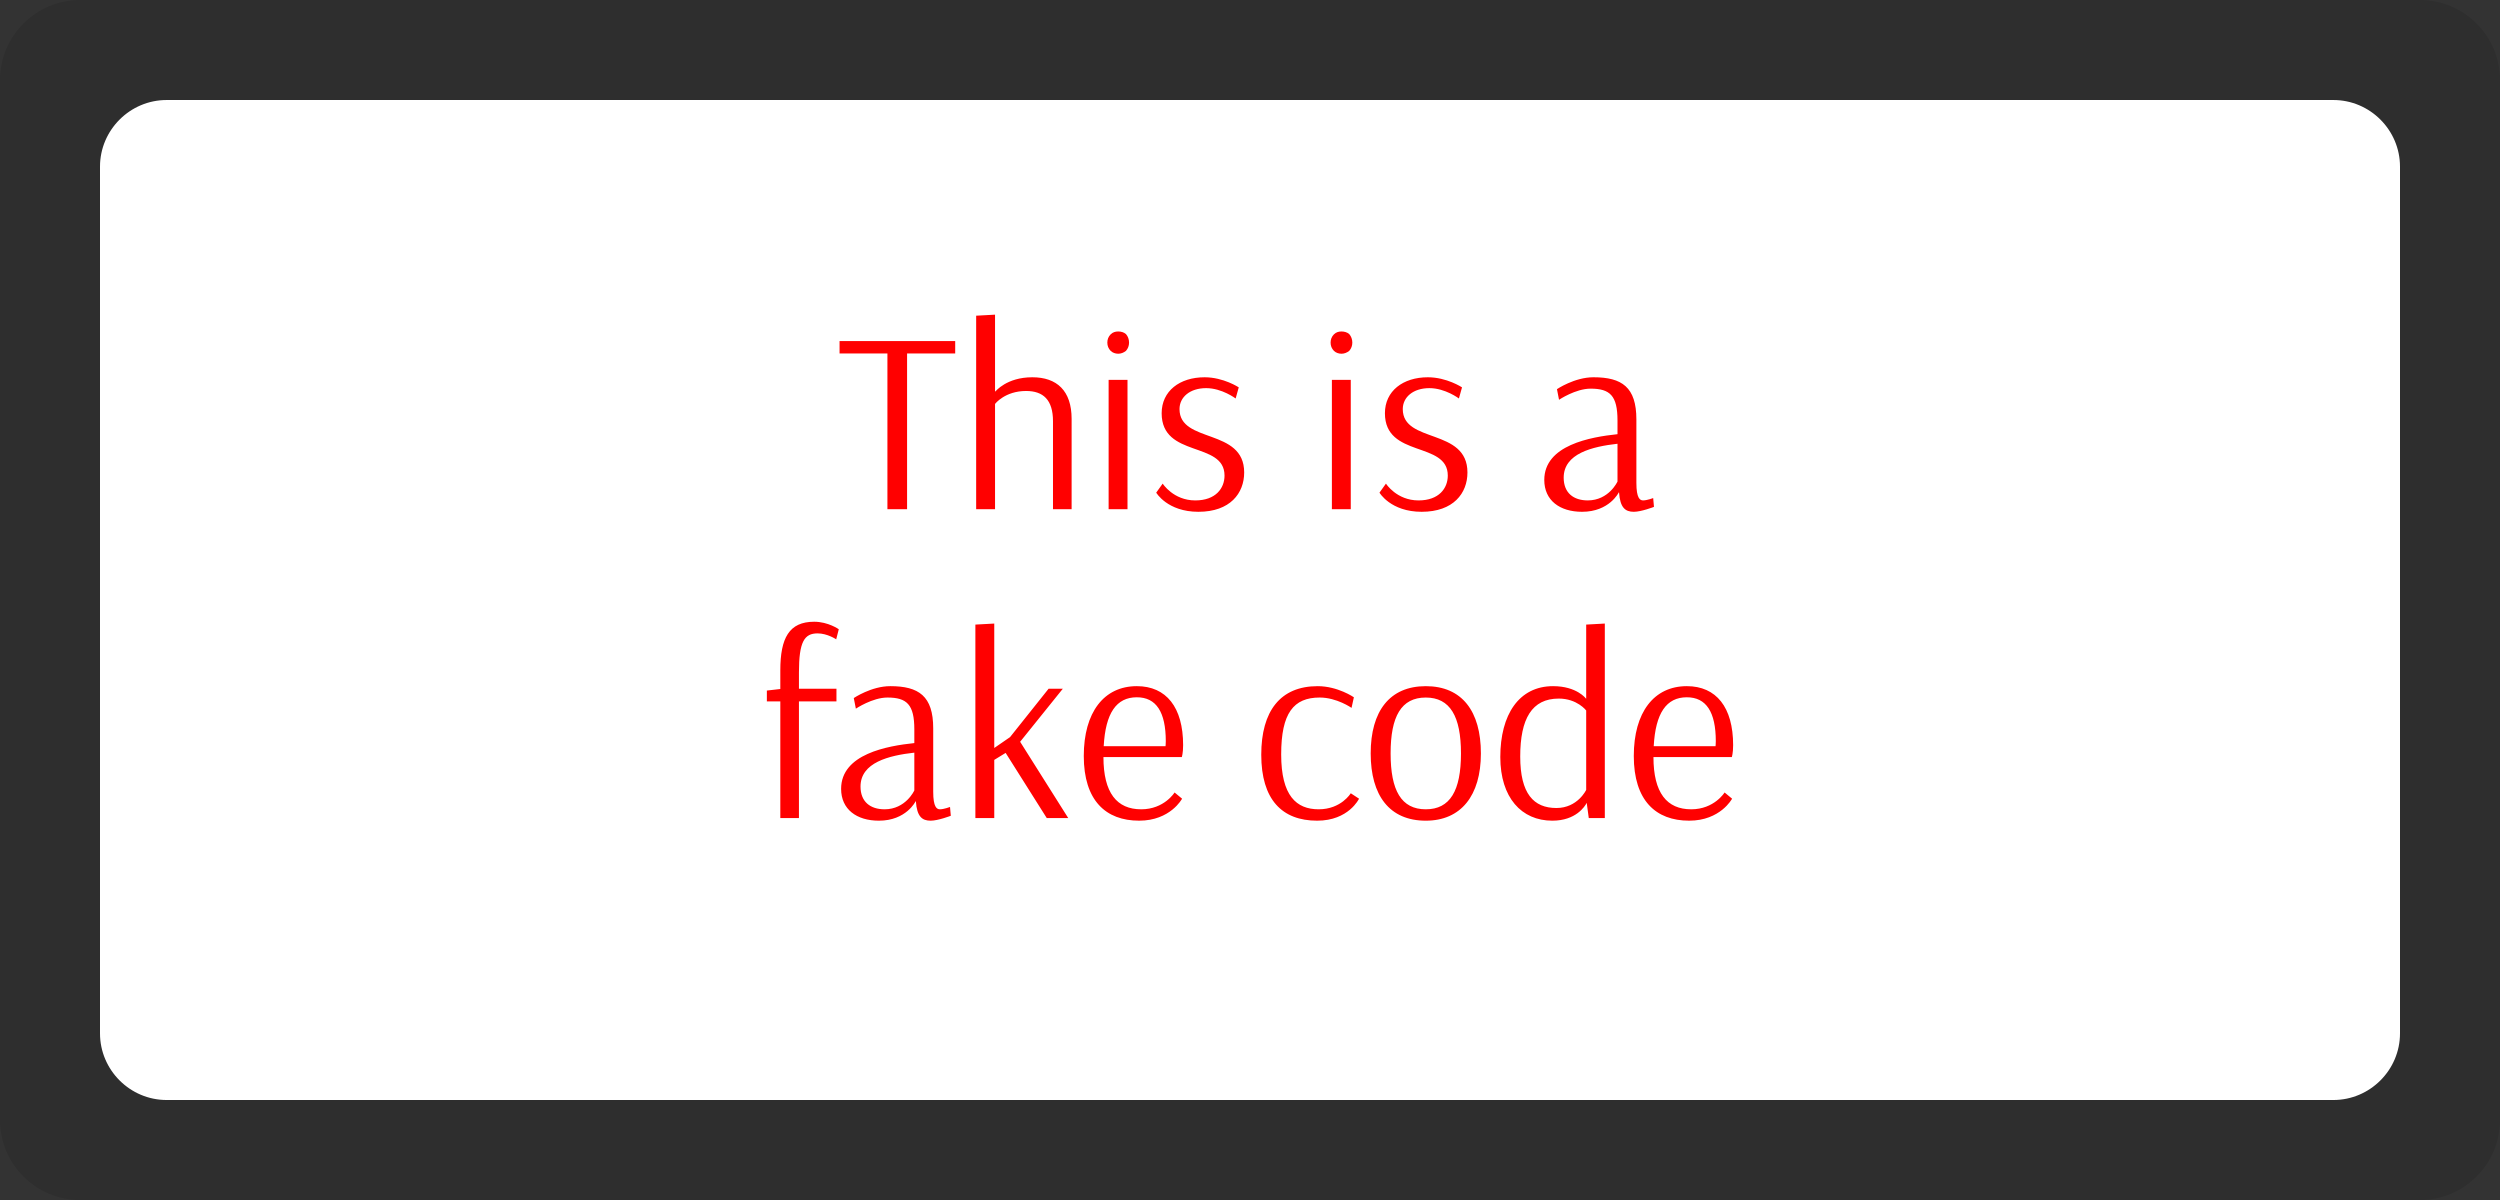
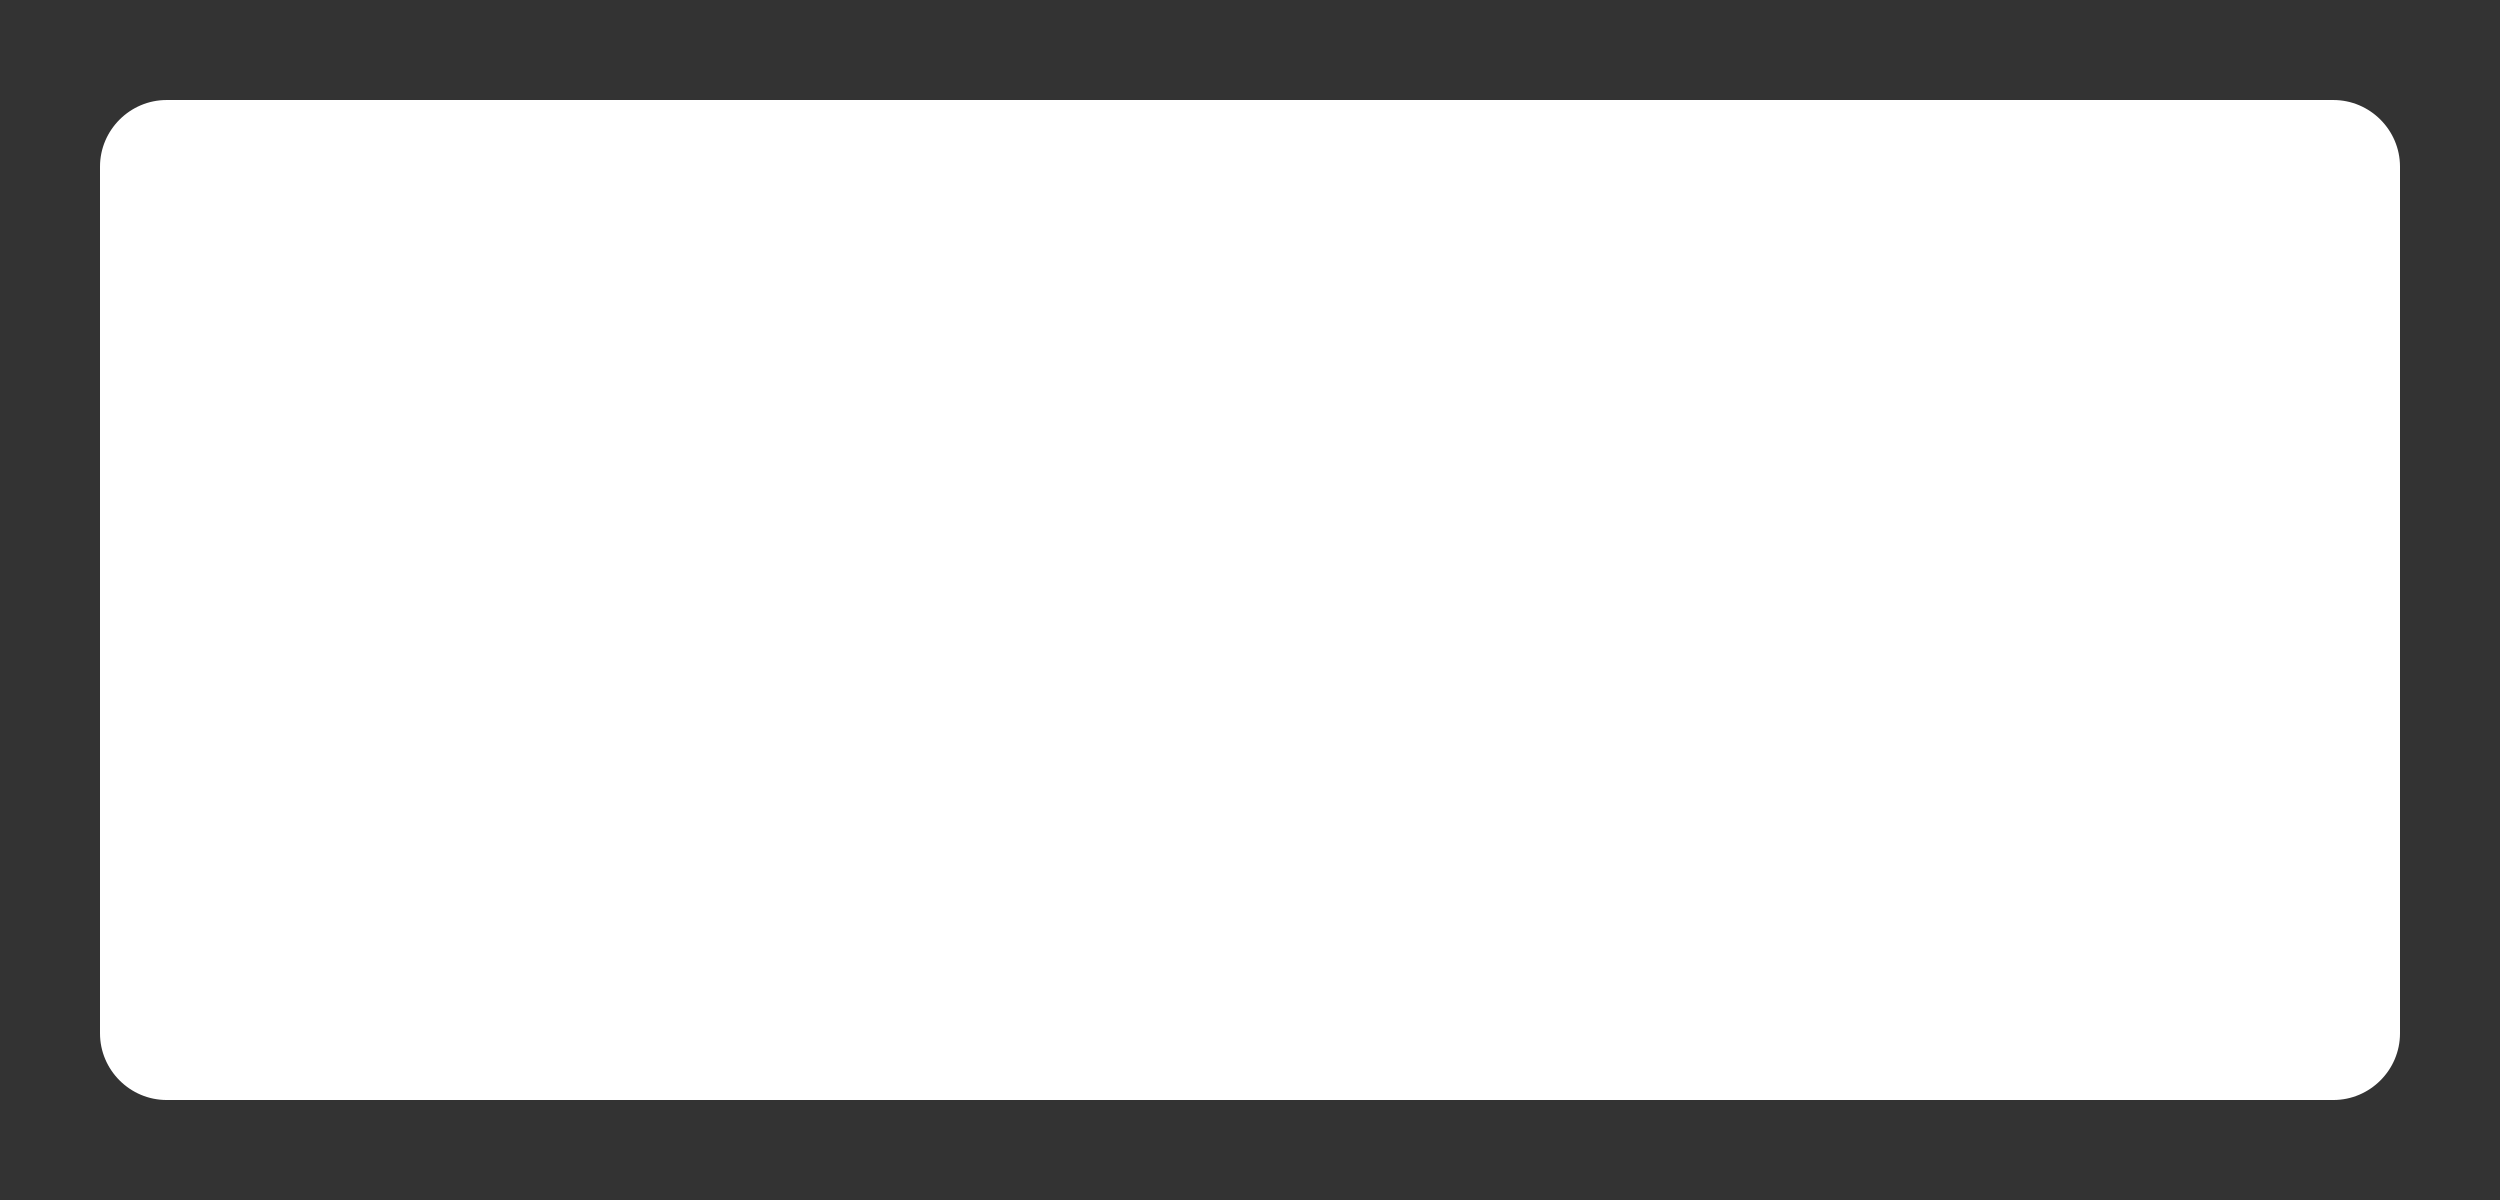
<svg xmlns="http://www.w3.org/2000/svg" xmlns:ns1="http://www.inkscape.org/namespaces/inkscape" xmlns:ns2="http://sodipodi.sourceforge.net/DTD/sodipodi-0.dtd" width="37.5mm" height="18mm" viewBox="0 0 37.5 18" version="1.1" id="svg5" ns1:version="1.1.1 (3bf5ae0d25, 2021-09-20)" ns2:docname="v2.svg">
  <rect x="0" y="0" width="37.5" height="18" fill="#333333" stroke="none" />
  <ns2:namedview id="namedview7" pagecolor="#ffffff" bordercolor="#666666" borderopacity="1.0" ns1:pageshadow="2" ns1:pageopacity="0.0" ns1:pagecheckerboard="0" ns1:document-units="mm" showgrid="false" ns1:zoom="0.74118967" ns1:cx="367.65218" ns1:cy="-225.98804" ns1:window-width="1920" ns1:window-height="1017" ns1:window-x="-8" ns1:window-y="-8" ns1:window-maximized="1" ns1:current-layer="layer1" />
  <defs id="defs2">
    <linearGradient id="id0" gradientUnits="userSpaceOnUse" x1="183510" y1="-455110" x2="17452170" y2="8543050">
      <stop offset="0" stop-opacity="1" stop-color="#420069" id="stop9" />
      <stop offset="1" stop-opacity="1" stop-color="#8474BD" id="stop11" />
    </linearGradient>
    <linearGradient id="id1" gradientUnits="userSpaceOnUse" x1="5842870" y1="7137380" x2="842850" y2="2137420">
      <stop offset="0" stop-opacity="1" stop-color="#420069" id="stop14" />
      <stop offset="1" stop-opacity="1" stop-color="#8474BD" id="stop16" />
    </linearGradient>
    <radialGradient id="id2" gradientUnits="userSpaceOnUse" gradientTransform="matrix(2.126,0,0,2.126,-4017410,-4022060)" cx="3568020" cy="3571630" r="64930" fx="3568020" fy="3571630">
      <stop offset="0" stop-opacity="1" stop-color="#F5FACB" id="stop19" />
      <stop offset="0.502" stop-opacity="1" stop-color="#91C419" id="stop21" />
      <stop offset="1" stop-opacity="1" stop-color="#91C419" id="stop23" />
    </radialGradient>
    <radialGradient id="id3" gradientUnits="userSpaceOnUse" gradientTransform="matrix(2.126,0,0,2.126,-3899920,-4063480)" cx="3463680" cy="3608940" r="64930" fx="3463680" fy="3608940">
      <stop offset="0" stop-opacity="1" stop-color="#F5FACB" id="stop26" />
      <stop offset="0.502" stop-opacity="1" stop-color="#91C419" id="stop28" />
      <stop offset="1" stop-opacity="1" stop-color="#91C419" id="stop30" />
    </radialGradient>
    <radialGradient id="id4" gradientUnits="userSpaceOnUse" gradientTransform="matrix(2.126,0,0,2.126,-3783290,-4149940)" cx="3359980" cy="3685600" r="71420" fx="3359980" fy="3685600">
      <stop offset="0" stop-opacity="1" stop-color="#F5FACB" id="stop33" />
      <stop offset="0.502" stop-opacity="1" stop-color="#91C419" id="stop35" />
      <stop offset="1" stop-opacity="1" stop-color="#91C419" id="stop37" />
    </radialGradient>
    <radialGradient id="id5" gradientUnits="userSpaceOnUse" gradientTransform="matrix(2.126,0,0,2.126,-3646750,-4242420)" cx="3238540" cy="3767530" r="73620" fx="3238540" fy="3767530">
      <stop offset="0" stop-opacity="1" stop-color="#F5FACB" id="stop40" />
      <stop offset="0.502" stop-opacity="1" stop-color="#91C419" id="stop42" />
      <stop offset="1" stop-opacity="1" stop-color="#91C419" id="stop44" />
    </radialGradient>
    <radialGradient id="id6" gradientUnits="userSpaceOnUse" gradientTransform="matrix(2.126,0,0,2.126,-4400800,-3669450)" cx="3908970" cy="3258910" r="69760" fx="3908970" fy="3258910">
      <stop offset="0" stop-opacity="1" stop-color="#F5FACB" id="stop47" />
      <stop offset="0.502" stop-opacity="1" stop-color="#91C419" id="stop49" />
      <stop offset="1" stop-opacity="1" stop-color="#91C419" id="stop51" />
    </radialGradient>
    <radialGradient id="id7" gradientUnits="userSpaceOnUse" gradientTransform="matrix(2.126,0,0,2.126,-4369710,-3367360)" cx="3880320" cy="2990230" r="69750" fx="3880320" fy="2990230">
      <stop offset="0" stop-opacity="1" stop-color="#F5FACB" id="stop54" />
      <stop offset="0.502" stop-opacity="1" stop-color="#91C419" id="stop56" />
      <stop offset="1" stop-opacity="1" stop-color="#91C419" id="stop58" />
    </radialGradient>
    <radialGradient id="id8" gradientUnits="userSpaceOnUse" gradientTransform="matrix(2.126,0,0,2.126,-3792010,-3093440)" cx="3367590" cy="2747210" r="59480" fx="3367590" fy="2747210">
      <stop offset="0" stop-opacity="1" stop-color="#F5FACB" id="stop61" />
      <stop offset="0.502" stop-opacity="1" stop-color="#91C419" id="stop63" />
      <stop offset="1" stop-opacity="1" stop-color="#91C419" id="stop65" />
    </radialGradient>
    <radialGradient id="id9" gradientUnits="userSpaceOnUse" gradientTransform="matrix(2.126,0,0,2.126,-3910540,-3062900)" cx="3473010" cy="2720680" r="54080" fx="3473010" fy="2720680">
      <stop offset="0" stop-opacity="1" stop-color="#F5FACB" id="stop68" />
      <stop offset="0.502" stop-opacity="1" stop-color="#91C419" id="stop70" />
      <stop offset="1" stop-opacity="1" stop-color="#91C419" id="stop72" />
    </radialGradient>
    <radialGradient id="id10" gradientUnits="userSpaceOnUse" gradientTransform="matrix(2.126,0,0,2.126,-3442400,-4320380)" cx="3057430" cy="3836730" r="73620" fx="3057430" fy="3836730">
      <stop offset="0" stop-opacity="1" stop-color="#F5FACB" id="stop75" />
      <stop offset="0.502" stop-opacity="1" stop-color="#91C419" id="stop77" />
      <stop offset="1" stop-opacity="1" stop-color="#91C419" id="stop79" />
    </radialGradient>
    <radialGradient id="id11" gradientUnits="userSpaceOnUse" gradientTransform="matrix(2.126,0,0,2.126,-3313980,-4381840)" cx="2942950" cy="3891250" r="80050" fx="2942950" fy="3891250">
      <stop offset="0" stop-opacity="1" stop-color="#F5FACB" id="stop82" />
      <stop offset="0.502" stop-opacity="1" stop-color="#91C419" id="stop84" />
      <stop offset="1" stop-opacity="1" stop-color="#91C419" id="stop86" />
    </radialGradient>
    <radialGradient id="id12" gradientUnits="userSpaceOnUse" gradientTransform="matrix(2.126,0,0,2.126,-4225840,-4809630)" cx="3753630" cy="4271690" r="81110" fx="3753630" fy="4271690">
      <stop offset="0" stop-opacity="1" stop-color="#F5FACB" id="stop89" />
      <stop offset="0.502" stop-opacity="1" stop-color="#91C419" id="stop91" />
      <stop offset="1" stop-opacity="1" stop-color="#91C419" id="stop93" />
    </radialGradient>
    <radialGradient id="id13" gradientUnits="userSpaceOnUse" gradientTransform="matrix(2.126,0,0,2.126,-4104430,-5095570)" cx="3645500" cy="4525230" r="73000" fx="3645500" fy="4525230">
      <stop offset="0" stop-opacity="1" stop-color="#F5FACB" id="stop96" />
      <stop offset="0.502" stop-opacity="1" stop-color="#91C419" id="stop98" />
      <stop offset="1" stop-opacity="1" stop-color="#91C419" id="stop100" />
    </radialGradient>
    <radialGradient id="id14" gradientUnits="userSpaceOnUse" gradientTransform="matrix(2.126,0,0,2.126,-3914810,-5336510)" cx="3477250" cy="4739400" r="69250" fx="3477250" fy="4739400">
      <stop offset="0" stop-opacity="1" stop-color="#F5FACB" id="stop103" />
      <stop offset="0.502" stop-opacity="1" stop-color="#91C419" id="stop105" />
      <stop offset="1" stop-opacity="1" stop-color="#91C419" id="stop107" />
    </radialGradient>
    <radialGradient id="id15" gradientUnits="userSpaceOnUse" gradientTransform="matrix(2.126,0,0,2.126,-3673070,-5543190)" cx="3261970" cy="4922780" r="65470" fx="3261970" fy="4922780">
      <stop offset="0" stop-opacity="1" stop-color="#F5FACB" id="stop110" />
      <stop offset="0.502" stop-opacity="1" stop-color="#91C419" id="stop112" />
      <stop offset="1" stop-opacity="1" stop-color="#91C419" id="stop114" />
    </radialGradient>
    <radialGradient id="id16" gradientUnits="userSpaceOnUse" gradientTransform="matrix(2.126,0,0,2.126,-3494670,-5658170)" cx="3103570" cy="5024950" r="65470" fx="3103570" fy="5024950">
      <stop offset="0" stop-opacity="1" stop-color="#F5FACB" id="stop117" />
      <stop offset="0.502" stop-opacity="1" stop-color="#91C419" id="stop119" />
      <stop offset="1" stop-opacity="1" stop-color="#91C419" id="stop121" />
    </radialGradient>
    <radialGradient id="id17" gradientUnits="userSpaceOnUse" gradientTransform="matrix(2.126,0,0,2.126,-3340620,-5735440)" cx="2966790" cy="5093620" r="65470" fx="2966790" fy="5093620">
      <stop offset="0" stop-opacity="1" stop-color="#F5FACB" id="stop124" />
      <stop offset="0.502" stop-opacity="1" stop-color="#91C419" id="stop126" />
      <stop offset="1" stop-opacity="1" stop-color="#91C419" id="stop128" />
    </radialGradient>
    <radialGradient id="id18" gradientUnits="userSpaceOnUse" gradientTransform="matrix(2.126,0,0,2.126,-3091540,-5893820)" cx="2745370" cy="5234530" r="75700" fx="2745370" fy="5234530">
      <stop offset="0" stop-opacity="1" stop-color="#F5FACB" id="stop131" />
      <stop offset="0.502" stop-opacity="1" stop-color="#91C419" id="stop133" />
      <stop offset="1" stop-opacity="1" stop-color="#91C419" id="stop135" />
    </radialGradient>
    <radialGradient id="id19" gradientUnits="userSpaceOnUse" gradientTransform="matrix(2.126,0,0,2.126,-2905750,-6015750)" cx="2580580" cy="5342560" r="82190" fx="2580580" fy="5342560">
      <stop offset="0" stop-opacity="1" stop-color="#F5FACB" id="stop138" />
      <stop offset="0.502" stop-opacity="1" stop-color="#91C419" id="stop140" />
      <stop offset="1" stop-opacity="1" stop-color="#91C419" id="stop142" />
    </radialGradient>
    <radialGradient id="id20" gradientUnits="userSpaceOnUse" gradientTransform="matrix(2.126,0,0,2.126,-2802530,-6156980)" cx="2489020" cy="5468220" r="88100" fx="2489020" fy="5468220">
      <stop offset="0" stop-opacity="1" stop-color="#F5FACB" id="stop145" />
      <stop offset="0.502" stop-opacity="1" stop-color="#91C419" id="stop147" />
      <stop offset="1" stop-opacity="1" stop-color="#91C419" id="stop149" />
    </radialGradient>
    <radialGradient id="id21" gradientUnits="userSpaceOnUse" gradientTransform="matrix(2.126,0,0,2.126,-2707500,-6296190)" cx="2404690" cy="5592020" r="96210" fx="2404690" fy="5592020">
      <stop offset="0" stop-opacity="1" stop-color="#F5FACB" id="stop152" />
      <stop offset="0.502" stop-opacity="1" stop-color="#91C419" id="stop154" />
      <stop offset="1" stop-opacity="1" stop-color="#91C419" id="stop156" />
    </radialGradient>
    <radialGradient id="id22" gradientUnits="userSpaceOnUse" gradientTransform="matrix(2.126,0,0,2.126,-2647980,-6458280)" cx="2351590" cy="5735390" r="100540" fx="2351590" fy="5735390">
      <stop offset="0" stop-opacity="1" stop-color="#F5FACB" id="stop159" />
      <stop offset="0.502" stop-opacity="1" stop-color="#91C419" id="stop161" />
      <stop offset="1" stop-opacity="1" stop-color="#91C419" id="stop163" />
    </radialGradient>
    <radialGradient id="id23" gradientUnits="userSpaceOnUse" gradientTransform="matrix(2.126,0,0,2.126,-2541040,-6617990)" cx="2256670" cy="5877360" r="105400" fx="2256670" fy="5877360">
      <stop offset="0" stop-opacity="1" stop-color="#F5FACB" id="stop166" />
      <stop offset="0.502" stop-opacity="1" stop-color="#91C419" id="stop168" />
      <stop offset="1" stop-opacity="1" stop-color="#91C419" id="stop170" />
    </radialGradient>
    <radialGradient id="id24" gradientUnits="userSpaceOnUse" gradientTransform="matrix(2.126,0,0,2.126,-3928140,-3322970)" cx="3488350" cy="2951290" r="77870" fx="3488350" fy="2951290">
      <stop offset="0" stop-opacity="1" stop-color="#F5FACB" id="stop173" />
      <stop offset="0.502" stop-opacity="1" stop-color="#91C419" id="stop175" />
      <stop offset="1" stop-opacity="1" stop-color="#91C419" id="stop177" />
    </radialGradient>
    <radialGradient id="id25" gradientUnits="userSpaceOnUse" gradientTransform="matrix(2.126,0,0,2.126,-4414530,-3008810)" cx="3920870" cy="2672340" r="69760" fx="3920870" fy="2672340">
      <stop offset="0" stop-opacity="1" stop-color="#F5FACB" id="stop180" />
      <stop offset="0.502" stop-opacity="1" stop-color="#91C419" id="stop182" />
      <stop offset="1" stop-opacity="1" stop-color="#91C419" id="stop184" />
    </radialGradient>
    <radialGradient id="id26" gradientUnits="userSpaceOnUse" gradientTransform="matrix(2.126,0,0,2.126,-4426840,-3164550)" cx="3931140" cy="2810200" r="69750" fx="3931140" fy="2810200">
      <stop offset="0" stop-opacity="1" stop-color="#F5FACB" id="stop187" />
      <stop offset="0.502" stop-opacity="1" stop-color="#91C419" id="stop189" />
      <stop offset="1" stop-opacity="1" stop-color="#91C419" id="stop191" />
    </radialGradient>
    <radialGradient id="id27" gradientUnits="userSpaceOnUse" gradientTransform="matrix(2.126,0,0,2.126,-3813500,-3162330)" cx="3386510" cy="2808250" r="81100" fx="3386510" fy="2808250">
      <stop offset="0" stop-opacity="1" stop-color="#F5FACB" id="stop194" />
      <stop offset="0.502" stop-opacity="1" stop-color="#91C419" id="stop196" />
      <stop offset="1" stop-opacity="1" stop-color="#91C419" id="stop198" />
    </radialGradient>
    <radialGradient id="id28" gradientUnits="userSpaceOnUse" gradientTransform="matrix(2.126,0,0,2.126,-4022910,-3465500)" cx="3572480" cy="3077480" r="70280" fx="3572480" fy="3077480">
      <stop offset="0" stop-opacity="1" stop-color="#F5FACB" id="stop201" />
      <stop offset="0.502" stop-opacity="1" stop-color="#91C419" id="stop203" />
      <stop offset="1" stop-opacity="1" stop-color="#91C419" id="stop205" />
    </radialGradient>
    <radialGradient id="id29" gradientUnits="userSpaceOnUse" gradientTransform="matrix(2.126,0,0,2.126,-4133170,-3644010)" cx="3670870" cy="3236420" r="70290" fx="3670870" fy="3236420">
      <stop offset="0" stop-opacity="1" stop-color="#F5FACB" id="stop208" />
      <stop offset="0.502" stop-opacity="1" stop-color="#91C419" id="stop210" />
      <stop offset="1" stop-opacity="1" stop-color="#91C419" id="stop212" />
    </radialGradient>
    <radialGradient id="id30" gradientUnits="userSpaceOnUse" gradientTransform="matrix(2.126,0,0,2.126,-4194400,-3758120)" cx="3724890" cy="3337440" r="76840" fx="3724890" fy="3337440">
      <stop offset="0" stop-opacity="1" stop-color="#F5FACB" id="stop215" />
      <stop offset="0.502" stop-opacity="1" stop-color="#91C419" id="stop217" />
      <stop offset="1" stop-opacity="1" stop-color="#91C419" id="stop219" />
    </radialGradient>
    <radialGradient id="id31" gradientUnits="userSpaceOnUse" gradientTransform="matrix(2.126,0,0,2.126,-4248190,-3909040)" cx="3772560" cy="3471380" r="83370" fx="3772560" fy="3471380">
      <stop offset="0" stop-opacity="1" stop-color="#F5FACB" id="stop222" />
      <stop offset="0.502" stop-opacity="1" stop-color="#91C419" id="stop224" />
      <stop offset="1" stop-opacity="1" stop-color="#91C419" id="stop226" />
    </radialGradient>
    <radialGradient id="id32" gradientUnits="userSpaceOnUse" gradientTransform="matrix(2.126,0,0,2.126,-4324740,-4213360)" cx="3841210" cy="3741880" r="86510" fx="3841210" fy="3741880">
      <stop offset="0" stop-opacity="1" stop-color="#F5FACB" id="stop229" />
      <stop offset="0.502" stop-opacity="1" stop-color="#91C419" id="stop231" />
      <stop offset="1" stop-opacity="1" stop-color="#91C419" id="stop233" />
    </radialGradient>
    <radialGradient id="id33" gradientUnits="userSpaceOnUse" gradientTransform="matrix(2.126,0,0,2.126,-4308900,-4524560)" cx="3826620" cy="4018140" r="86510" fx="3826620" fy="4018140">
      <stop offset="0" stop-opacity="1" stop-color="#F5FACB" id="stop236" />
      <stop offset="0.502" stop-opacity="1" stop-color="#91C419" id="stop238" />
      <stop offset="1" stop-opacity="1" stop-color="#91C419" id="stop240" />
    </radialGradient>
    <radialGradient id="id34" gradientUnits="userSpaceOnUse" gradientTransform="matrix(2.126,0,0,2.126,-3272600,-4479530)" cx="2906920" cy="3978570" r="90390" fx="2906920" fy="3978570">
      <stop offset="0" stop-opacity="1" stop-color="#F5FACB" id="stop243" />
      <stop offset="0.502" stop-opacity="1" stop-color="#91C419" id="stop245" />
      <stop offset="1" stop-opacity="1" stop-color="#91C419" id="stop247" />
    </radialGradient>
    <radialGradient id="id35" gradientUnits="userSpaceOnUse" gradientTransform="matrix(2.126,0,0,2.126,-3375770,-4657950)" cx="2998280" cy="4137520" r="90390" fx="2998280" fy="4137520">
      <stop offset="0" stop-opacity="1" stop-color="#F5FACB" id="stop250" />
      <stop offset="0.502" stop-opacity="1" stop-color="#91C419" id="stop252" />
      <stop offset="1" stop-opacity="1" stop-color="#91C419" id="stop254" />
    </radialGradient>
    <radialGradient id="id36" gradientUnits="userSpaceOnUse" gradientTransform="matrix(2.126,0,0,2.126,-3508900,-4895860)" cx="3115950" cy="4348070" r="85460" fx="3115950" fy="4348070">
      <stop offset="0" stop-opacity="1" stop-color="#F5FACB" id="stop257" />
      <stop offset="0.502" stop-opacity="1" stop-color="#91C419" id="stop259" />
      <stop offset="1" stop-opacity="1" stop-color="#91C419" id="stop261" />
    </radialGradient>
    <radialGradient id="id37" gradientUnits="userSpaceOnUse" gradientTransform="matrix(2.126,0,0,2.126,-3609390,-5099560)" cx="3205690" cy="4528650" r="80040" fx="3205690" fy="4528650">
      <stop offset="0" stop-opacity="1" stop-color="#F5FACB" id="stop264" />
      <stop offset="0.502" stop-opacity="1" stop-color="#91C419" id="stop266" />
      <stop offset="1" stop-opacity="1" stop-color="#91C419" id="stop268" />
    </radialGradient>
    <radialGradient id="id38" gradientUnits="userSpaceOnUse" gradientTransform="matrix(2.126,0,0,2.126,-3681680,-5221950)" cx="3269490" cy="4637310" r="80040" fx="3269490" fy="4637310">
      <stop offset="0" stop-opacity="1" stop-color="#F5FACB" id="stop271" />
      <stop offset="0.502" stop-opacity="1" stop-color="#91C419" id="stop273" />
      <stop offset="1" stop-opacity="1" stop-color="#91C419" id="stop275" />
    </radialGradient>
    <radialGradient id="id39" gradientUnits="userSpaceOnUse" gradientTransform="matrix(2.126,0,0,2.126,-3758790,-5381760)" cx="3338570" cy="4779590" r="89780" fx="3338570" fy="4779590">
      <stop offset="0" stop-opacity="1" stop-color="#F5FACB" id="stop278" />
      <stop offset="0.502" stop-opacity="1" stop-color="#91C419" id="stop280" />
      <stop offset="1" stop-opacity="1" stop-color="#91C419" id="stop282" />
    </radialGradient>
    <radialGradient id="id40" gradientUnits="userSpaceOnUse" gradientTransform="matrix(2.126,0,0,2.126,-3863970,-5683810)" cx="3431550" cy="5047730" r="95210" fx="3431550" fy="5047730">
      <stop offset="0" stop-opacity="1" stop-color="#F5FACB" id="stop285" />
      <stop offset="0.502" stop-opacity="1" stop-color="#91C419" id="stop287" />
      <stop offset="1" stop-opacity="1" stop-color="#91C419" id="stop289" />
    </radialGradient>
    <radialGradient id="id41" gradientUnits="userSpaceOnUse" gradientTransform="matrix(2.126,0,0,2.126,-3927350,-6027240)" cx="3487780" cy="5352640" r="100610" fx="3487780" fy="5352640">
      <stop offset="0" stop-opacity="1" stop-color="#F5FACB" id="stop292" />
      <stop offset="0.502" stop-opacity="1" stop-color="#91C419" id="stop294" />
      <stop offset="1" stop-opacity="1" stop-color="#91C419" id="stop296" />
    </radialGradient>
    <radialGradient id="id42" gradientUnits="userSpaceOnUse" gradientTransform="matrix(2.126,0,0,2.126,-3908010,-6361110)" cx="3470710" cy="5649800" r="108120" fx="3470710" fy="5649800">
      <stop offset="0" stop-opacity="1" stop-color="#F5FACB" id="stop299" />
      <stop offset="0.502" stop-opacity="1" stop-color="#91C419" id="stop301" />
      <stop offset="1" stop-opacity="1" stop-color="#91C419" id="stop303" />
    </radialGradient>
    <radialGradient id="id43" gradientUnits="userSpaceOnUse" gradientTransform="matrix(2.126,0,0,2.126,-3787410,-6698770)" cx="3363670" cy="5949300" r="108120" fx="3363670" fy="5949300">
      <stop offset="0" stop-opacity="1" stop-color="#F5FACB" id="stop306" />
      <stop offset="0.502" stop-opacity="1" stop-color="#91C419" id="stop308" />
      <stop offset="1" stop-opacity="1" stop-color="#91C419" id="stop310" />
    </radialGradient>
    <radialGradient id="id44" gradientUnits="userSpaceOnUse" gradientTransform="matrix(2.126,0,0,2.126,-3626860,-7000380)" cx="3220950" cy="6217450" r="108120" fx="3220950" fy="6217450">
      <stop offset="0" stop-opacity="1" stop-color="#F5FACB" id="stop313" />
      <stop offset="0.502" stop-opacity="1" stop-color="#91C419" id="stop315" />
      <stop offset="1" stop-opacity="1" stop-color="#91C419" id="stop317" />
    </radialGradient>
    <radialGradient id="id45" gradientUnits="userSpaceOnUse" gradientTransform="matrix(2.126,0,0,2.126,-3367200,-7240700)" cx="2990660" cy="6430450" r="108120" fx="2990660" fy="6430450">
      <stop offset="0" stop-opacity="1" stop-color="#F5FACB" id="stop320" />
      <stop offset="0.502" stop-opacity="1" stop-color="#91C419" id="stop322" />
      <stop offset="1" stop-opacity="1" stop-color="#91C419" id="stop324" />
    </radialGradient>
  </defs>
  <g ns1:label="Слой 1" ns1:groupmode="layer" id="layer1" transform="translate(-122.514,-252.412)">
    <g style="clip-rule:evenodd;fill-rule:evenodd;image-rendering:optimizeQuality;shape-rendering:geometricPrecision;text-rendering:geometricPrecision" id="g2151" transform="matrix(9.9999997e-6,0,0,9.9999997e-6,122.56,252.353)">
      <g id="Слой_x0020_1" ns1:label="Слой 1" ns1:groupmode="layer">
        <g id="_2343763843840">
-           <path fill="#000000" fill-opacity="0.102" d="M 3625420,1805930 H 115380 c -65980,0 -119980,-54010 -119980,-120000 V 125920 C -4600,59930 49400,5920 115380,5920 h 3510040 c 65980,0 119980,54010 119980,120000 v 1560010 c 0,65990 -54000,120000 -119980,120000 z" id="path2131" />
          <path fill="#ffffff" d="m 245390,1655920 h 3250020 c 55010,0 99990,-45010 99990,-100000 V 255910 c 0,-54990 -44980,-99990 -99990,-99990 H 245390 c -55010,0 -99990,45000 -99990,99990 v 1300010 c 0,54990 44980,100000 99990,100000 z" id="path2133" />
-           <path fill="#ff0000" fill-rule="nonzero" d="m 1428200,517470 h -173460 v 18630 h 71790 v 233610 h 29490 V 536100 h 72180 z m 31440,252240 h 28320 V 611770 c 0,0 14750,-19400 46570,-19400 25610,0 40360,13190 40360,45400 v 131940 h 27940 V 634280 c 0,-42300 -22120,-62480 -58980,-62480 -38810,0 -55110,21340 -55500,21340 h -390 V 477890 l -28320,1550 z m 201790,-262330 c -3490,3490 -5040,7760 -5040,12420 0,4660 1550,8920 5040,12420 2720,2710 6990,4270 11250,4270 4270,0 8150,-1560 11650,-4270 3100,-3500 4650,-7760 4650,-12420 0,-4660 -1550,-9310 -4650,-12810 -3110,-2710 -7380,-3880 -11650,-3880 -4260,0 -8140,1170 -11250,4270 z m 25220,68300 h -28320 v 194030 h 28320 z m 43080,169190 c 0,0 16690,28720 63250,28720 47740,0 68690,-27940 68690,-58980 0,-67140 -97010,-43080 -97010,-95080 0,-17850 15520,-31430 39970,-31430 23670,0 44230,15520 44230,15520 l 4660,-16690 c 0,0 -22890,-15130 -51220,-15130 -37260,0 -64420,20570 -64420,53940 0,67520 94300,41520 94300,93520 0,19020 -13200,37260 -43850,37260 -32990,0 -48900,-25230 -48900,-25230 z m 266600,-237490 c -3490,3490 -5040,7760 -5040,12420 0,4660 1550,8920 5040,12420 2720,2710 6990,4270 11250,4270 4270,0 8150,-1560 11650,-4270 3100,-3500 4650,-7760 4650,-12420 0,-4660 -1550,-9310 -4650,-12810 -3110,-2710 -7380,-3880 -11650,-3880 -4260,0 -8140,1170 -11250,4270 z m 25220,68300 h -28320 v 194030 h 28320 z m 43080,169190 c 0,0 16690,28720 63250,28720 47740,0 68690,-27940 68690,-58980 0,-67140 -97010,-43080 -97010,-95080 0,-17850 15520,-31430 39970,-31430 23670,0 44230,15520 44230,15520 l 4660,-16690 c 0,0 -22890,-15130 -51220,-15130 -37260,0 -64420,20570 -64420,53940 0,67520 94300,41520 94300,93520 0,19020 -13200,37260 -43850,37260 -32990,0 -48900,-25230 -48900,-25230 z m 357020,-16680 c 0,0 -12810,28330 -44630,28330 -21340,0 -36090,-11260 -36090,-34150 0,-36090 42690,-46570 80720,-50840 z m -87700,-122630 c 0,0 24830,-16690 47340,-16690 29110,0 40360,10480 40360,47740 v 20560 c -40360,4270 -109820,16300 -109820,68690 0,30660 23280,47730 56650,47730 41140,0 55110,-29100 55110,-29100 h 390 c 1550,22890 9310,29100 22120,29100 11250,0 30270,-7370 30270,-7370 l -1170,-13200 c 0,0 -9310,3500 -15130,3500 -4660,0 -10090,-3110 -10090,-26390 v -95080 c 0,-48500 -21730,-63250 -64420,-63250 -28330,0 -54720,17850 -54720,17850 z m -1083870,433460 h -56260 v -24450 c 0,-46180 8150,-58590 27940,-58590 14740,0 27940,8920 27940,8920 l 3880,-15130 c 0,0 -15910,-11260 -36870,-11260 -37640,0 -50830,24450 -50830,72960 v 27940 l -20180,2330 v 16290 h 20180 v 175020 h 27940 v -175020 h 56260 z m 116810,152510 c 0,0 -12810,28330 -44630,28330 -21340,0 -36090,-11260 -36090,-34150 0,-36090 42690,-46570 80720,-50840 z m -87700,-122630 c 0,0 24830,-16690 47340,-16690 29110,0 40360,10480 40360,47740 v 20560 c -40360,4270 -109820,16300 -109820,68690 0,30660 23280,47730 56650,47730 41140,0 55110,-29100 55110,-29100 h 390 c 1550,22890 9310,29100 22120,29100 11250,0 30270,-7370 30270,-7370 l -1170,-13200 c 0,0 -9310,3500 -15130,3500 -4660,0 -10090,-3110 -10090,-26390 v -95080 c 0,-48500 -21730,-63250 -64420,-63250 -28330,0 -54720,17850 -54720,17850 z m 179280,164150 h 28320 v -87310 l 17080,-10480 61700,97790 h 32210 l -72180,-114480 64030,-79550 h -21340 l -57820,72570 -23680,16300 V 941230 l -28320,1550 z m 242150,-181220 c 29110,0 43460,22120 43460,65970 0,3490 -380,7370 -380,7370 h -92750 c 2720,-49670 19010,-73340 49670,-73340 z m 56660,142800 c 0,0 -15530,25230 -50060,25230 -36480,0 -56660,-24450 -56660,-78390 h 117580 c 0,0 1940,-5820 1940,-17850 0,-56660 -25220,-88480 -69460,-88480 -49280,0 -79550,39190 -79550,104780 0,66740 32980,97010 83040,97010 46960,0 64420,-32980 64420,-32980 z m 265430,-126890 3490,-15910 c 0,0 -24060,-16690 -54320,-16690 -55890,0 -84600,37250 -84600,102840 0,67130 31040,98950 83820,98950 47340,0 62860,-32980 62860,-32980 l -12410,-8150 c 0,0 -14360,24060 -48120,24060 -33380,0 -56270,-20180 -56270,-82270 0,-62090 18630,-85380 57820,-85380 25610,0 47730,15530 47730,15530 z m 111370,-15530 c 36480,0 52780,28330 52780,83830 0,55880 -16300,83820 -52780,83820 -36860,0 -52770,-28330 -52770,-83820 0,-55500 15910,-83830 52770,-83830 z m 82660,83830 c 0,-63260 -28330,-100900 -82660,-100900 -54320,0 -82650,37640 -82650,100900 0,63250 28330,100890 82650,100890 52780,0 82660,-37640 82660,-100890 z m 113320,81880 c -34150,0 -54330,-21350 -54330,-77230 0,-56660 17460,-86920 57820,-86920 27550,0 41130,17850 41130,17850 v 119130 c 0,0 -12800,27170 -44620,27170 z m 72560,-276690 -27940,1550 v 110990 h -380 c 0,0 -13590,-18630 -49290,-18630 -51220,0 -79160,42690 -79160,106330 0,60920 31820,95460 78000,95460 35310,0 48890,-21340 51610,-26780 l 3100,22900 h 24060 z m 123020,110600 c 29110,0 43460,22120 43460,65970 0,3490 -380,7370 -380,7370 h -92750 c 2720,-49670 19010,-73340 49670,-73340 z m 56660,142800 c 0,0 -15530,25230 -50060,25230 -36480,0 -56660,-24450 -56660,-78390 h 117580 c 0,0 1940,-5820 1940,-17850 0,-56660 -25220,-88480 -69460,-88480 -49280,0 -79550,39190 -79550,104780 0,66740 32980,97010 83040,97010 46960,0 64420,-32980 64420,-32980 z" id="path2135" />
        </g>
      </g>
    </g>
  </g>
</svg>